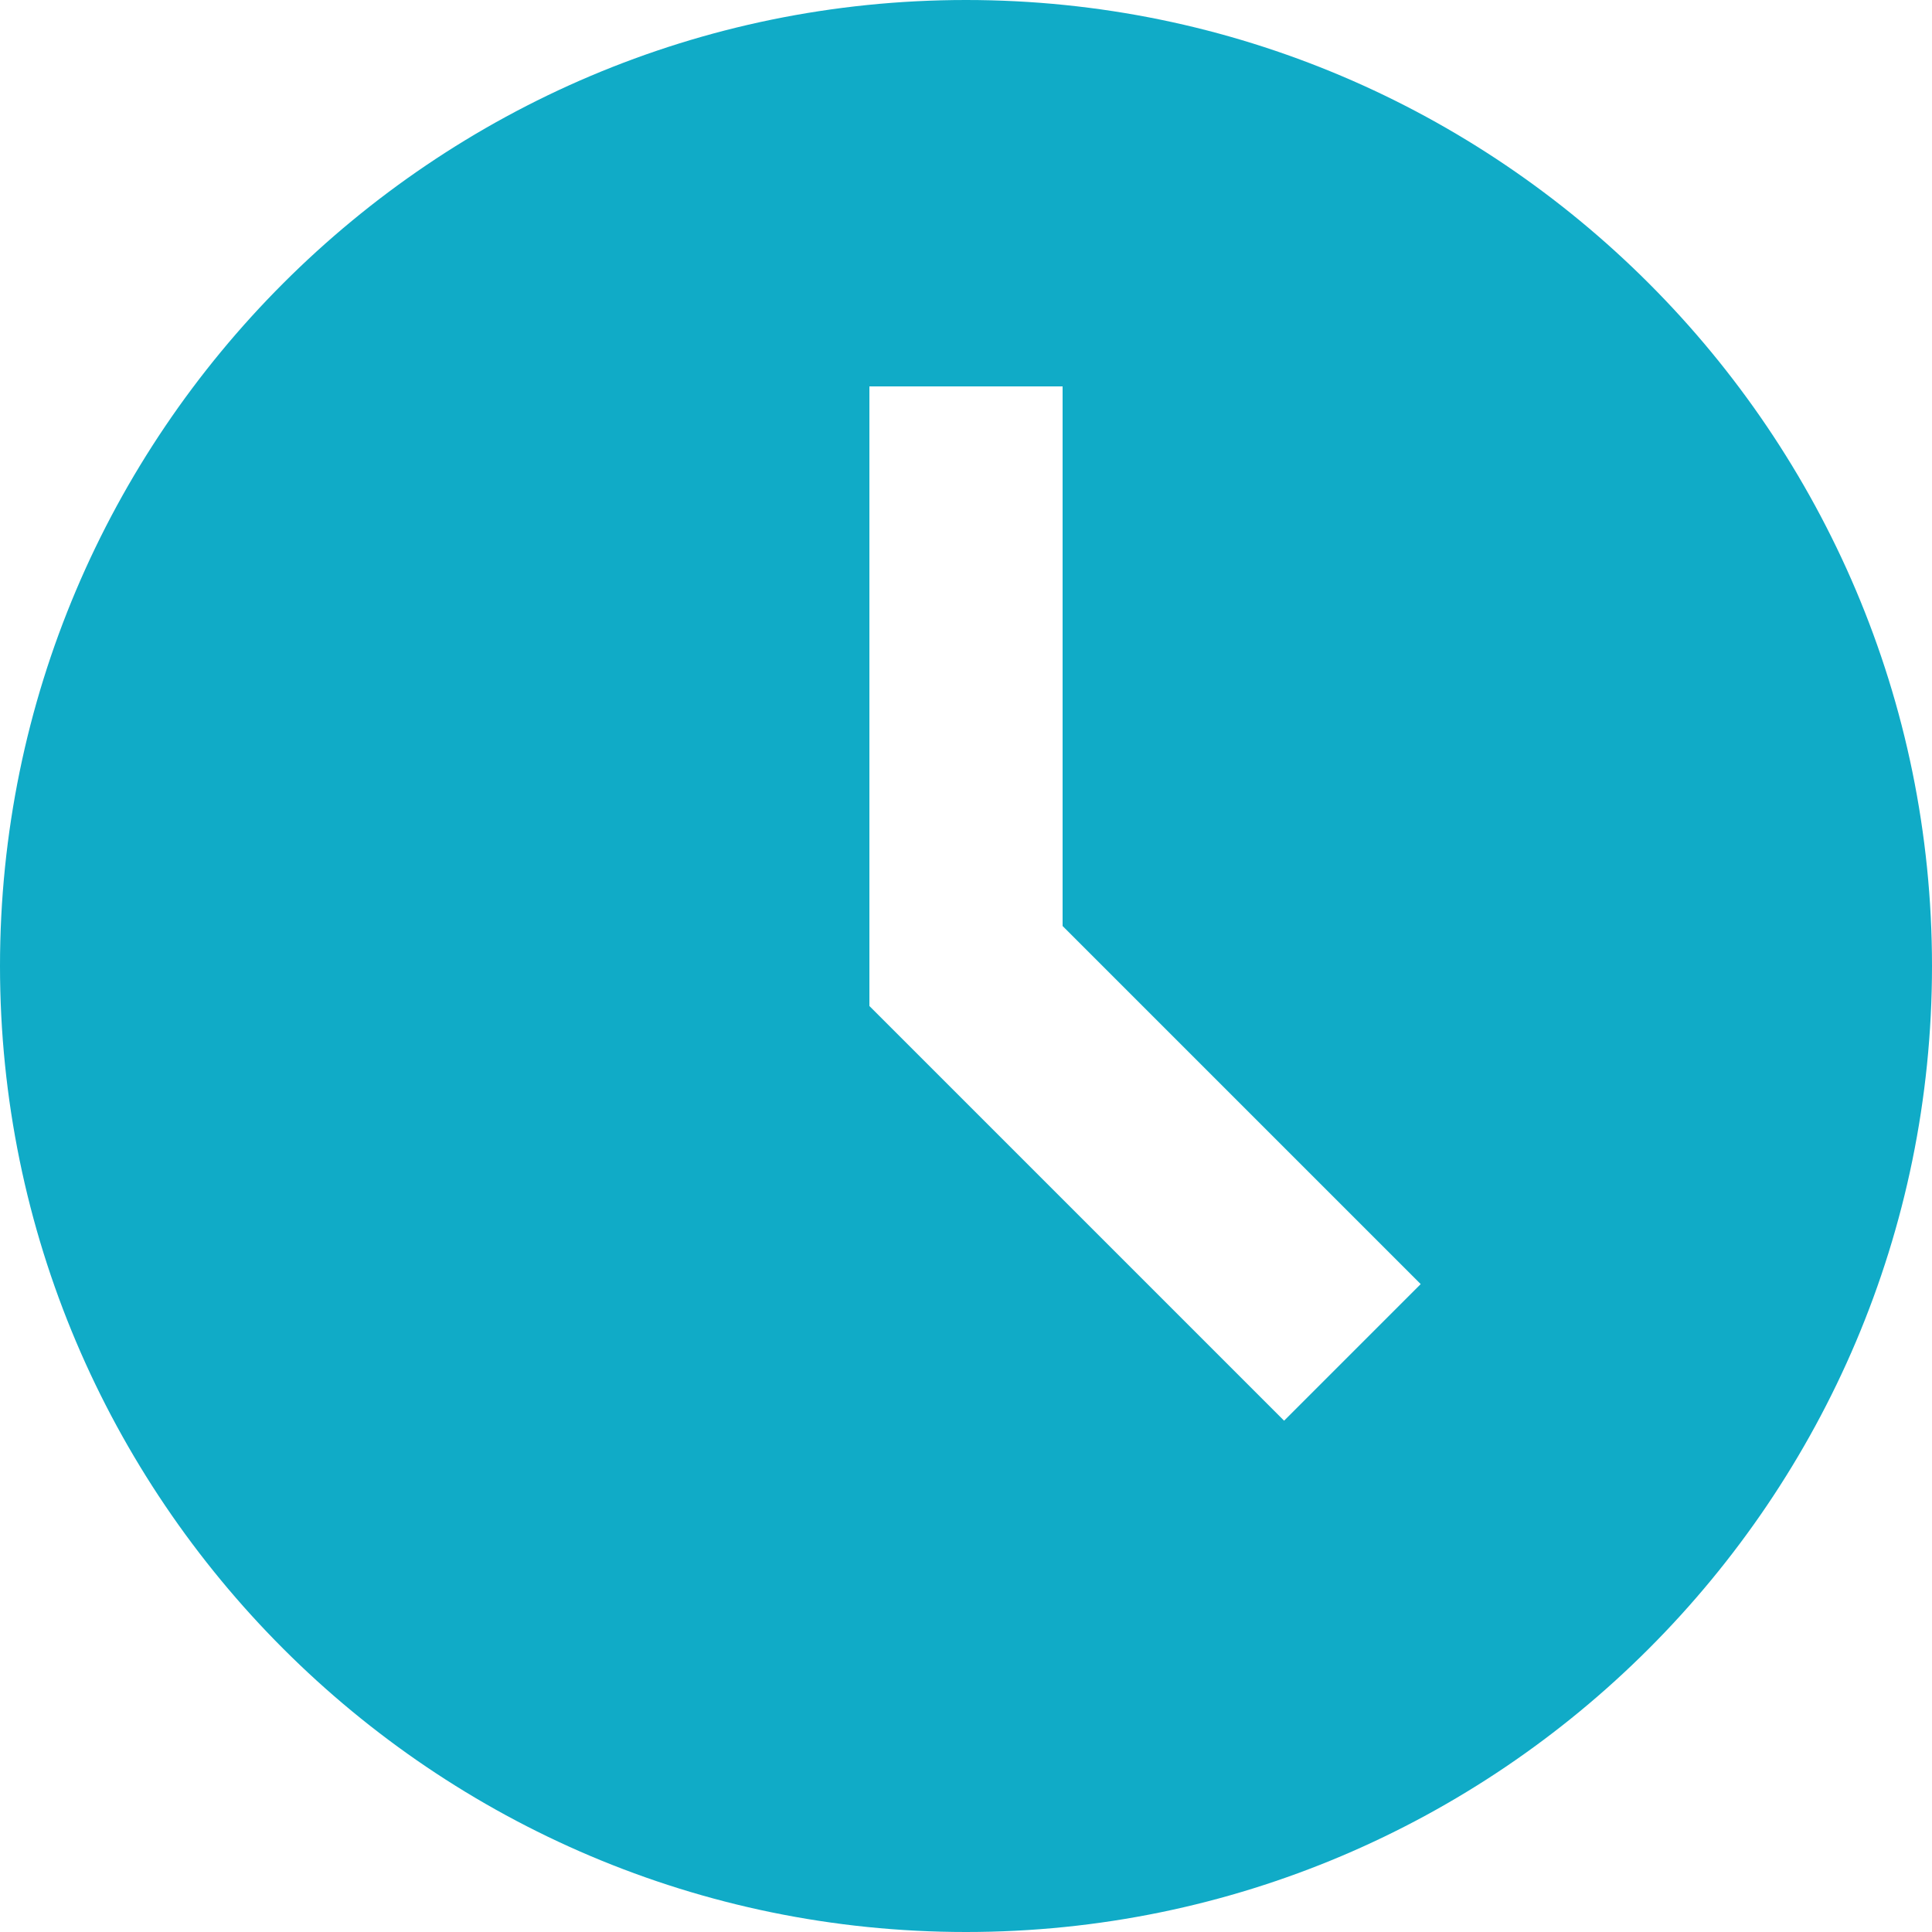
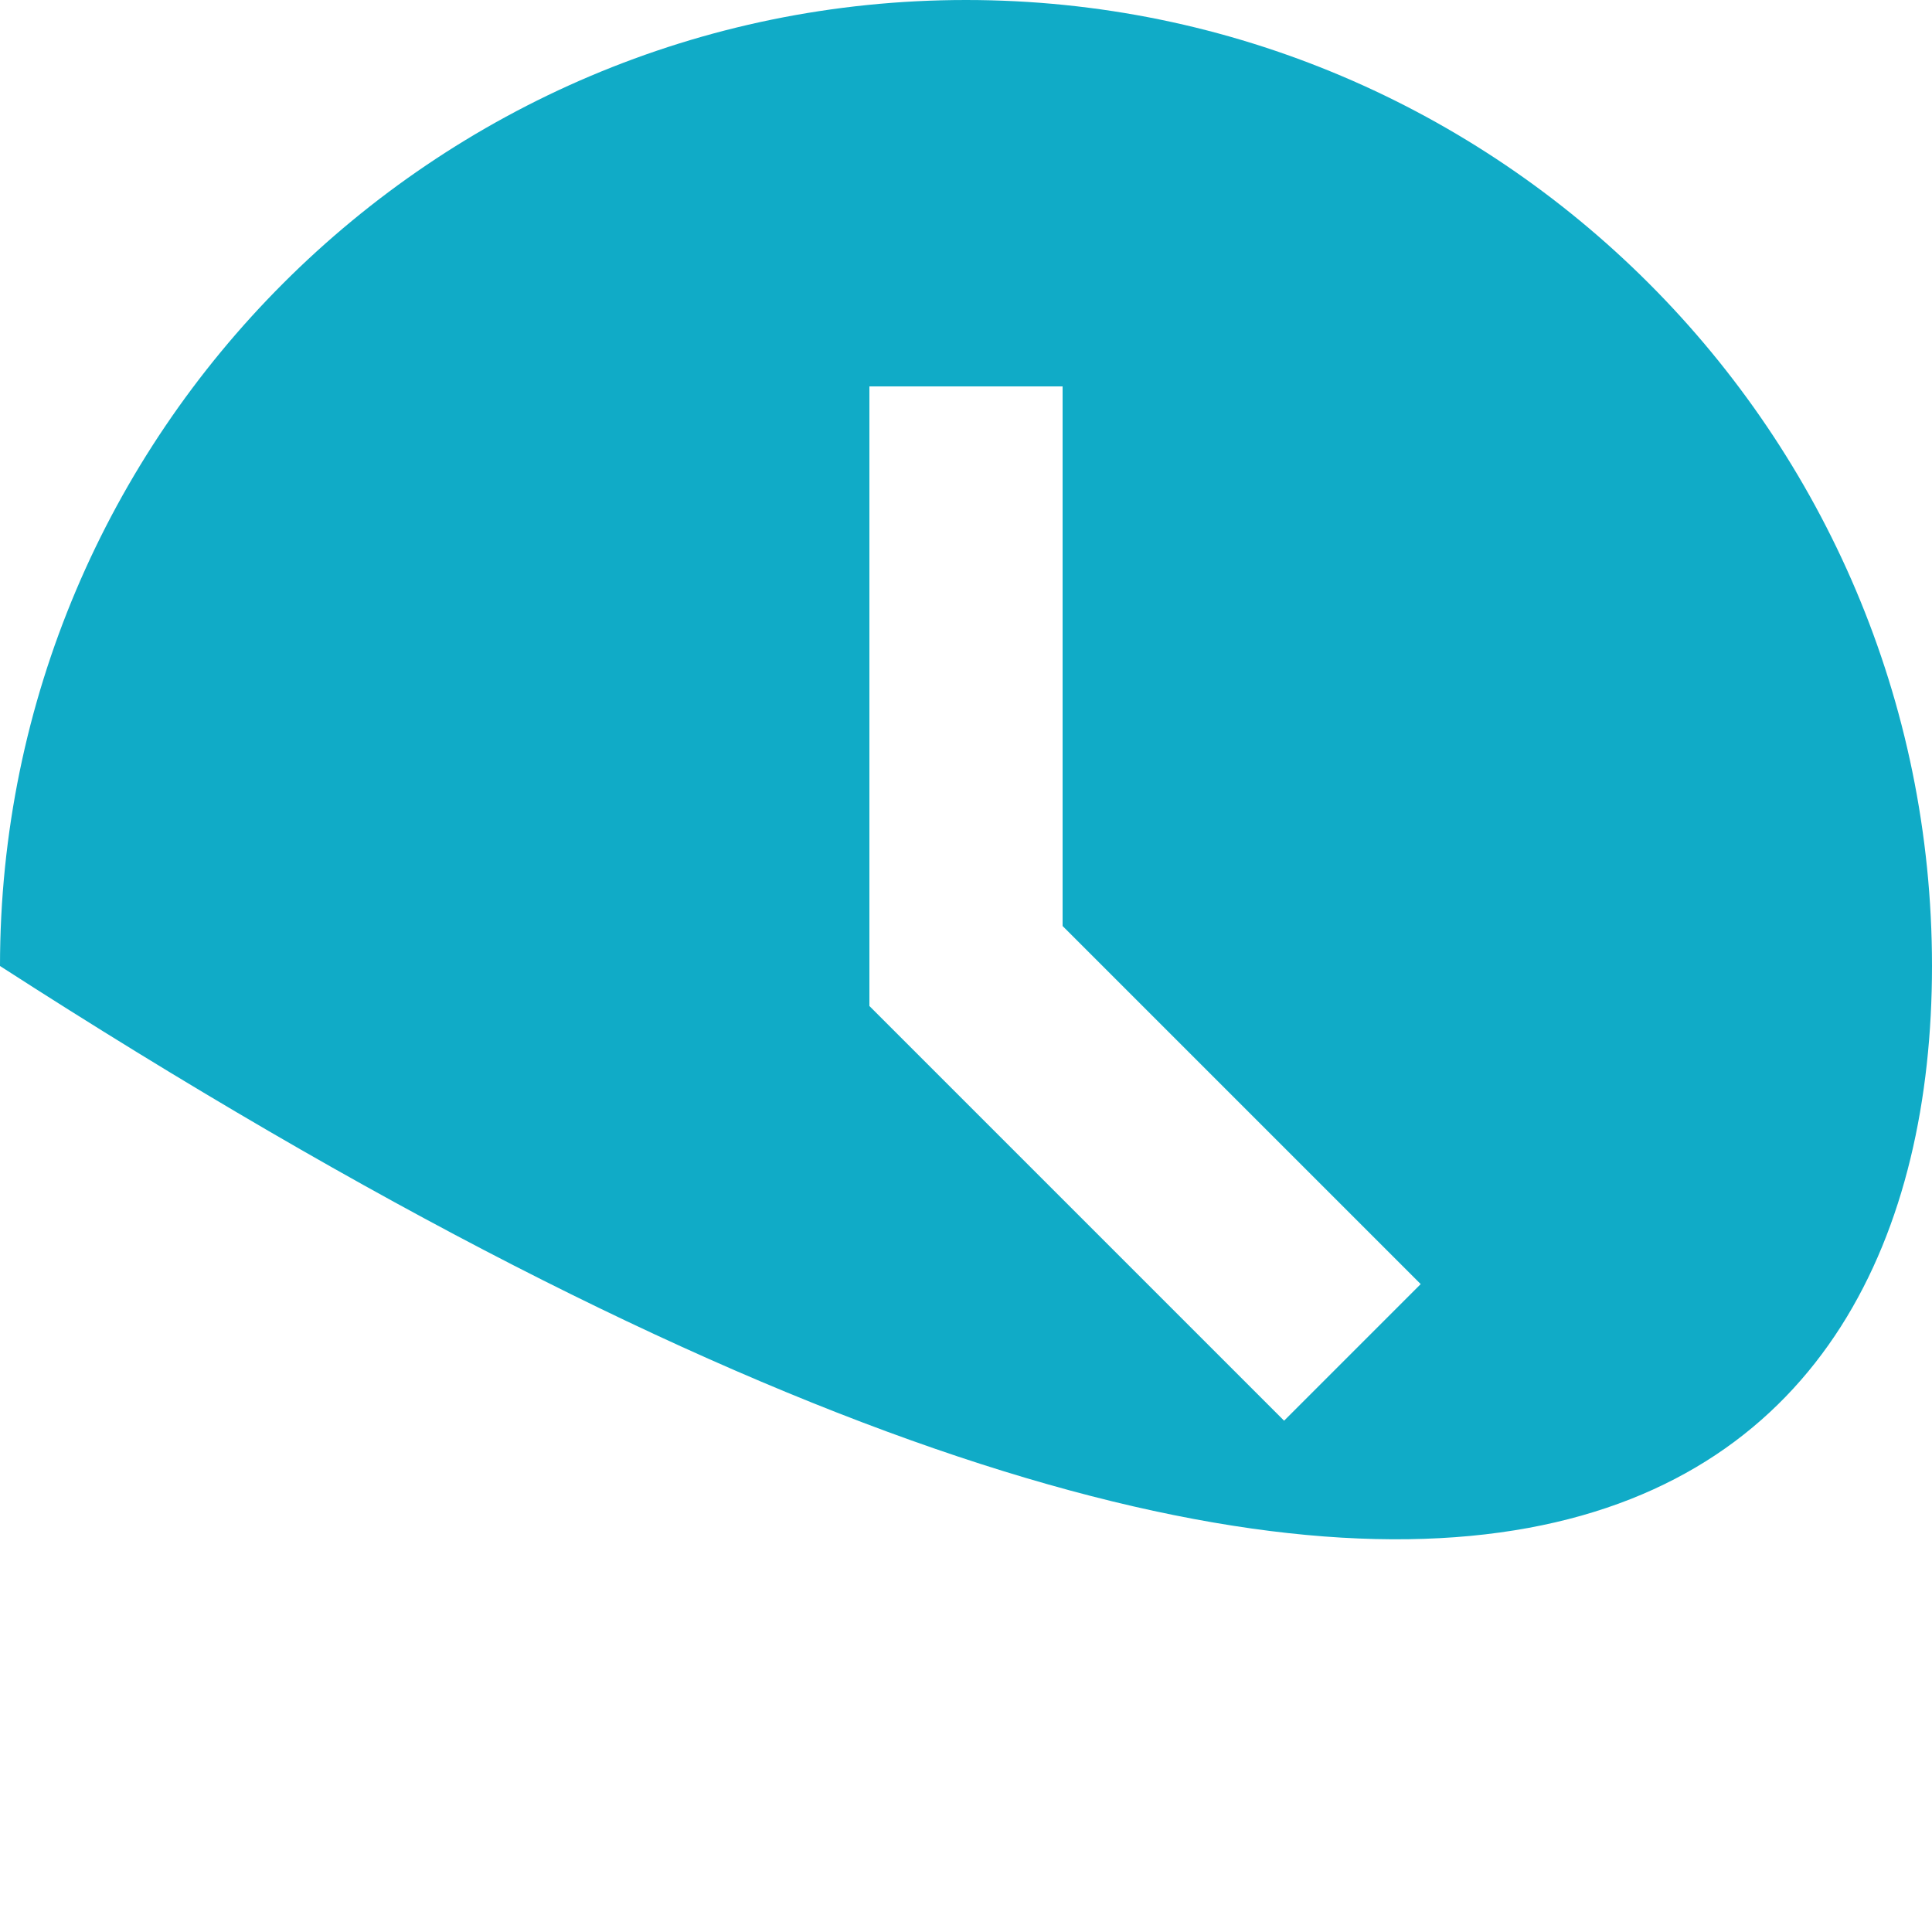
<svg xmlns="http://www.w3.org/2000/svg" width="568" height="568" viewBox="0 0 568 568" fill="none">
-   <path d="M284 0C127.402 0 0 127.402 0 284C0 440.598 127.402 568 284 568C440.598 568 568 440.598 568 284C568 127.402 440.598 0 284 0ZM377.521 417.679L255.6 295.758V113.6H312.4V272.242L417.679 377.521L377.521 417.679Z" fill="#10ABC7" />
+   <path d="M284 0C127.402 0 0 127.402 0 284C440.598 568 568 440.598 568 284C568 127.402 440.598 0 284 0ZM377.521 417.679L255.6 295.758V113.6H312.4V272.242L417.679 377.521L377.521 417.679Z" fill="#10ABC7" />
</svg>